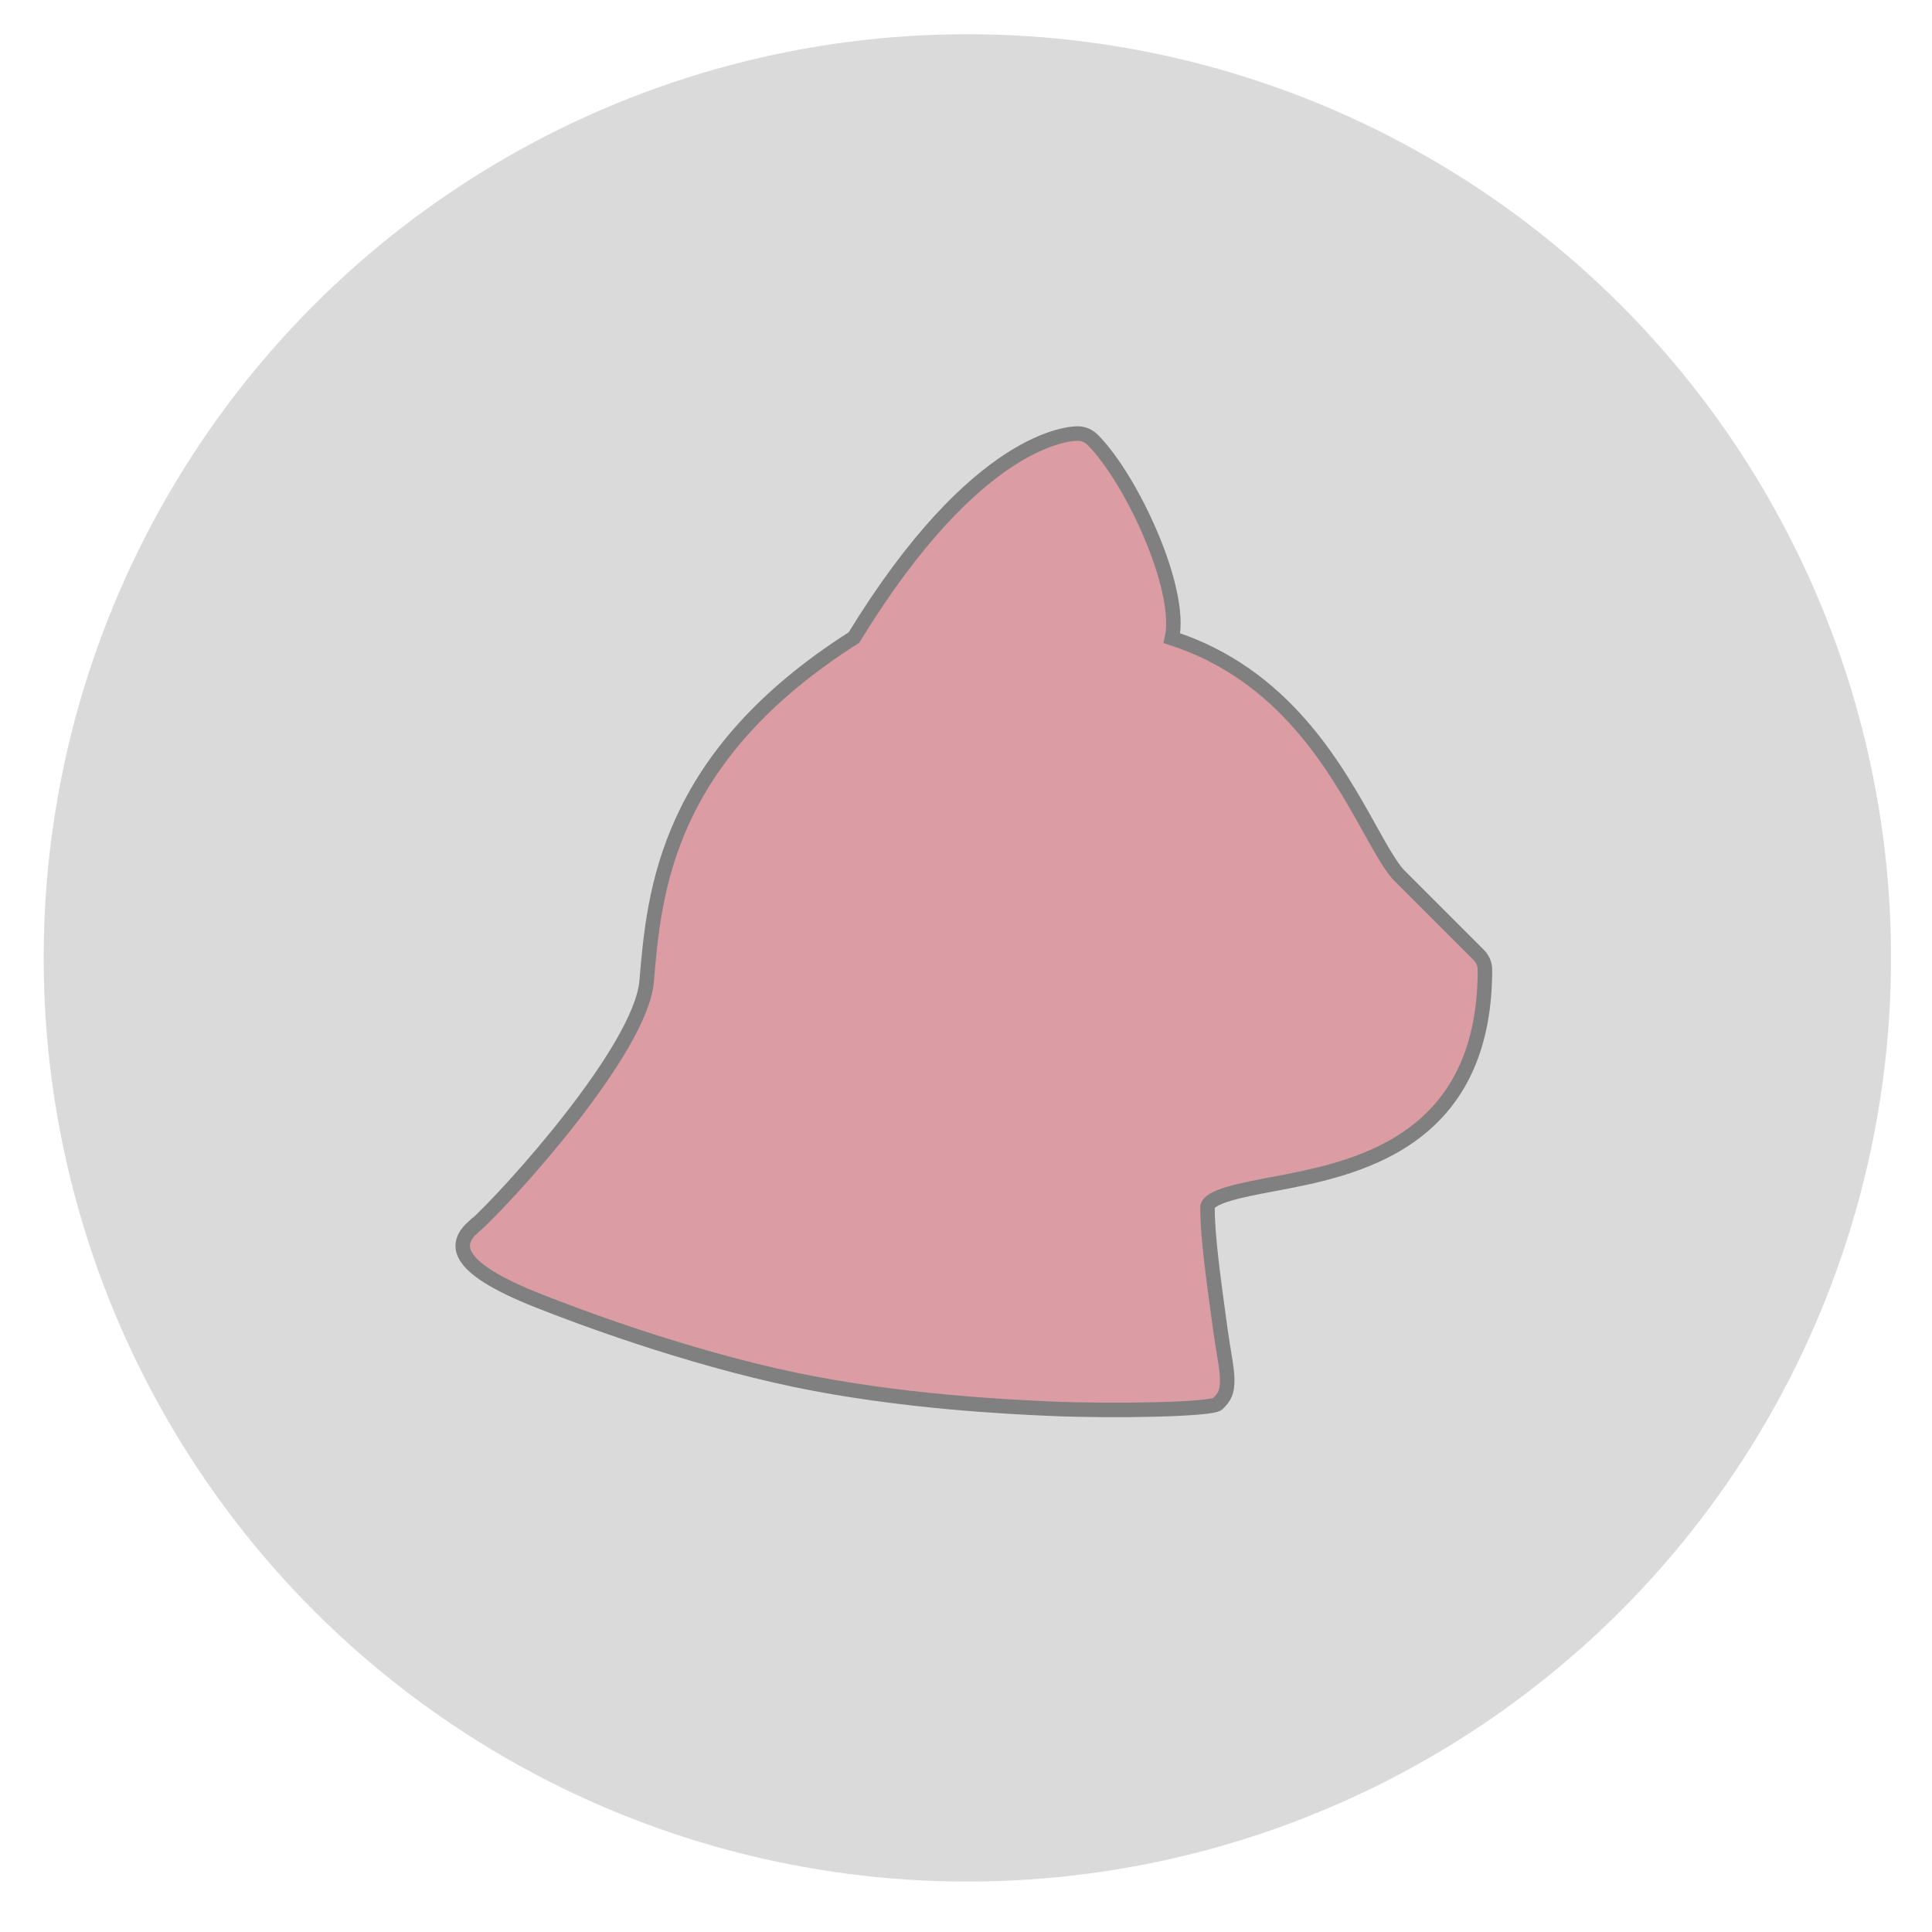
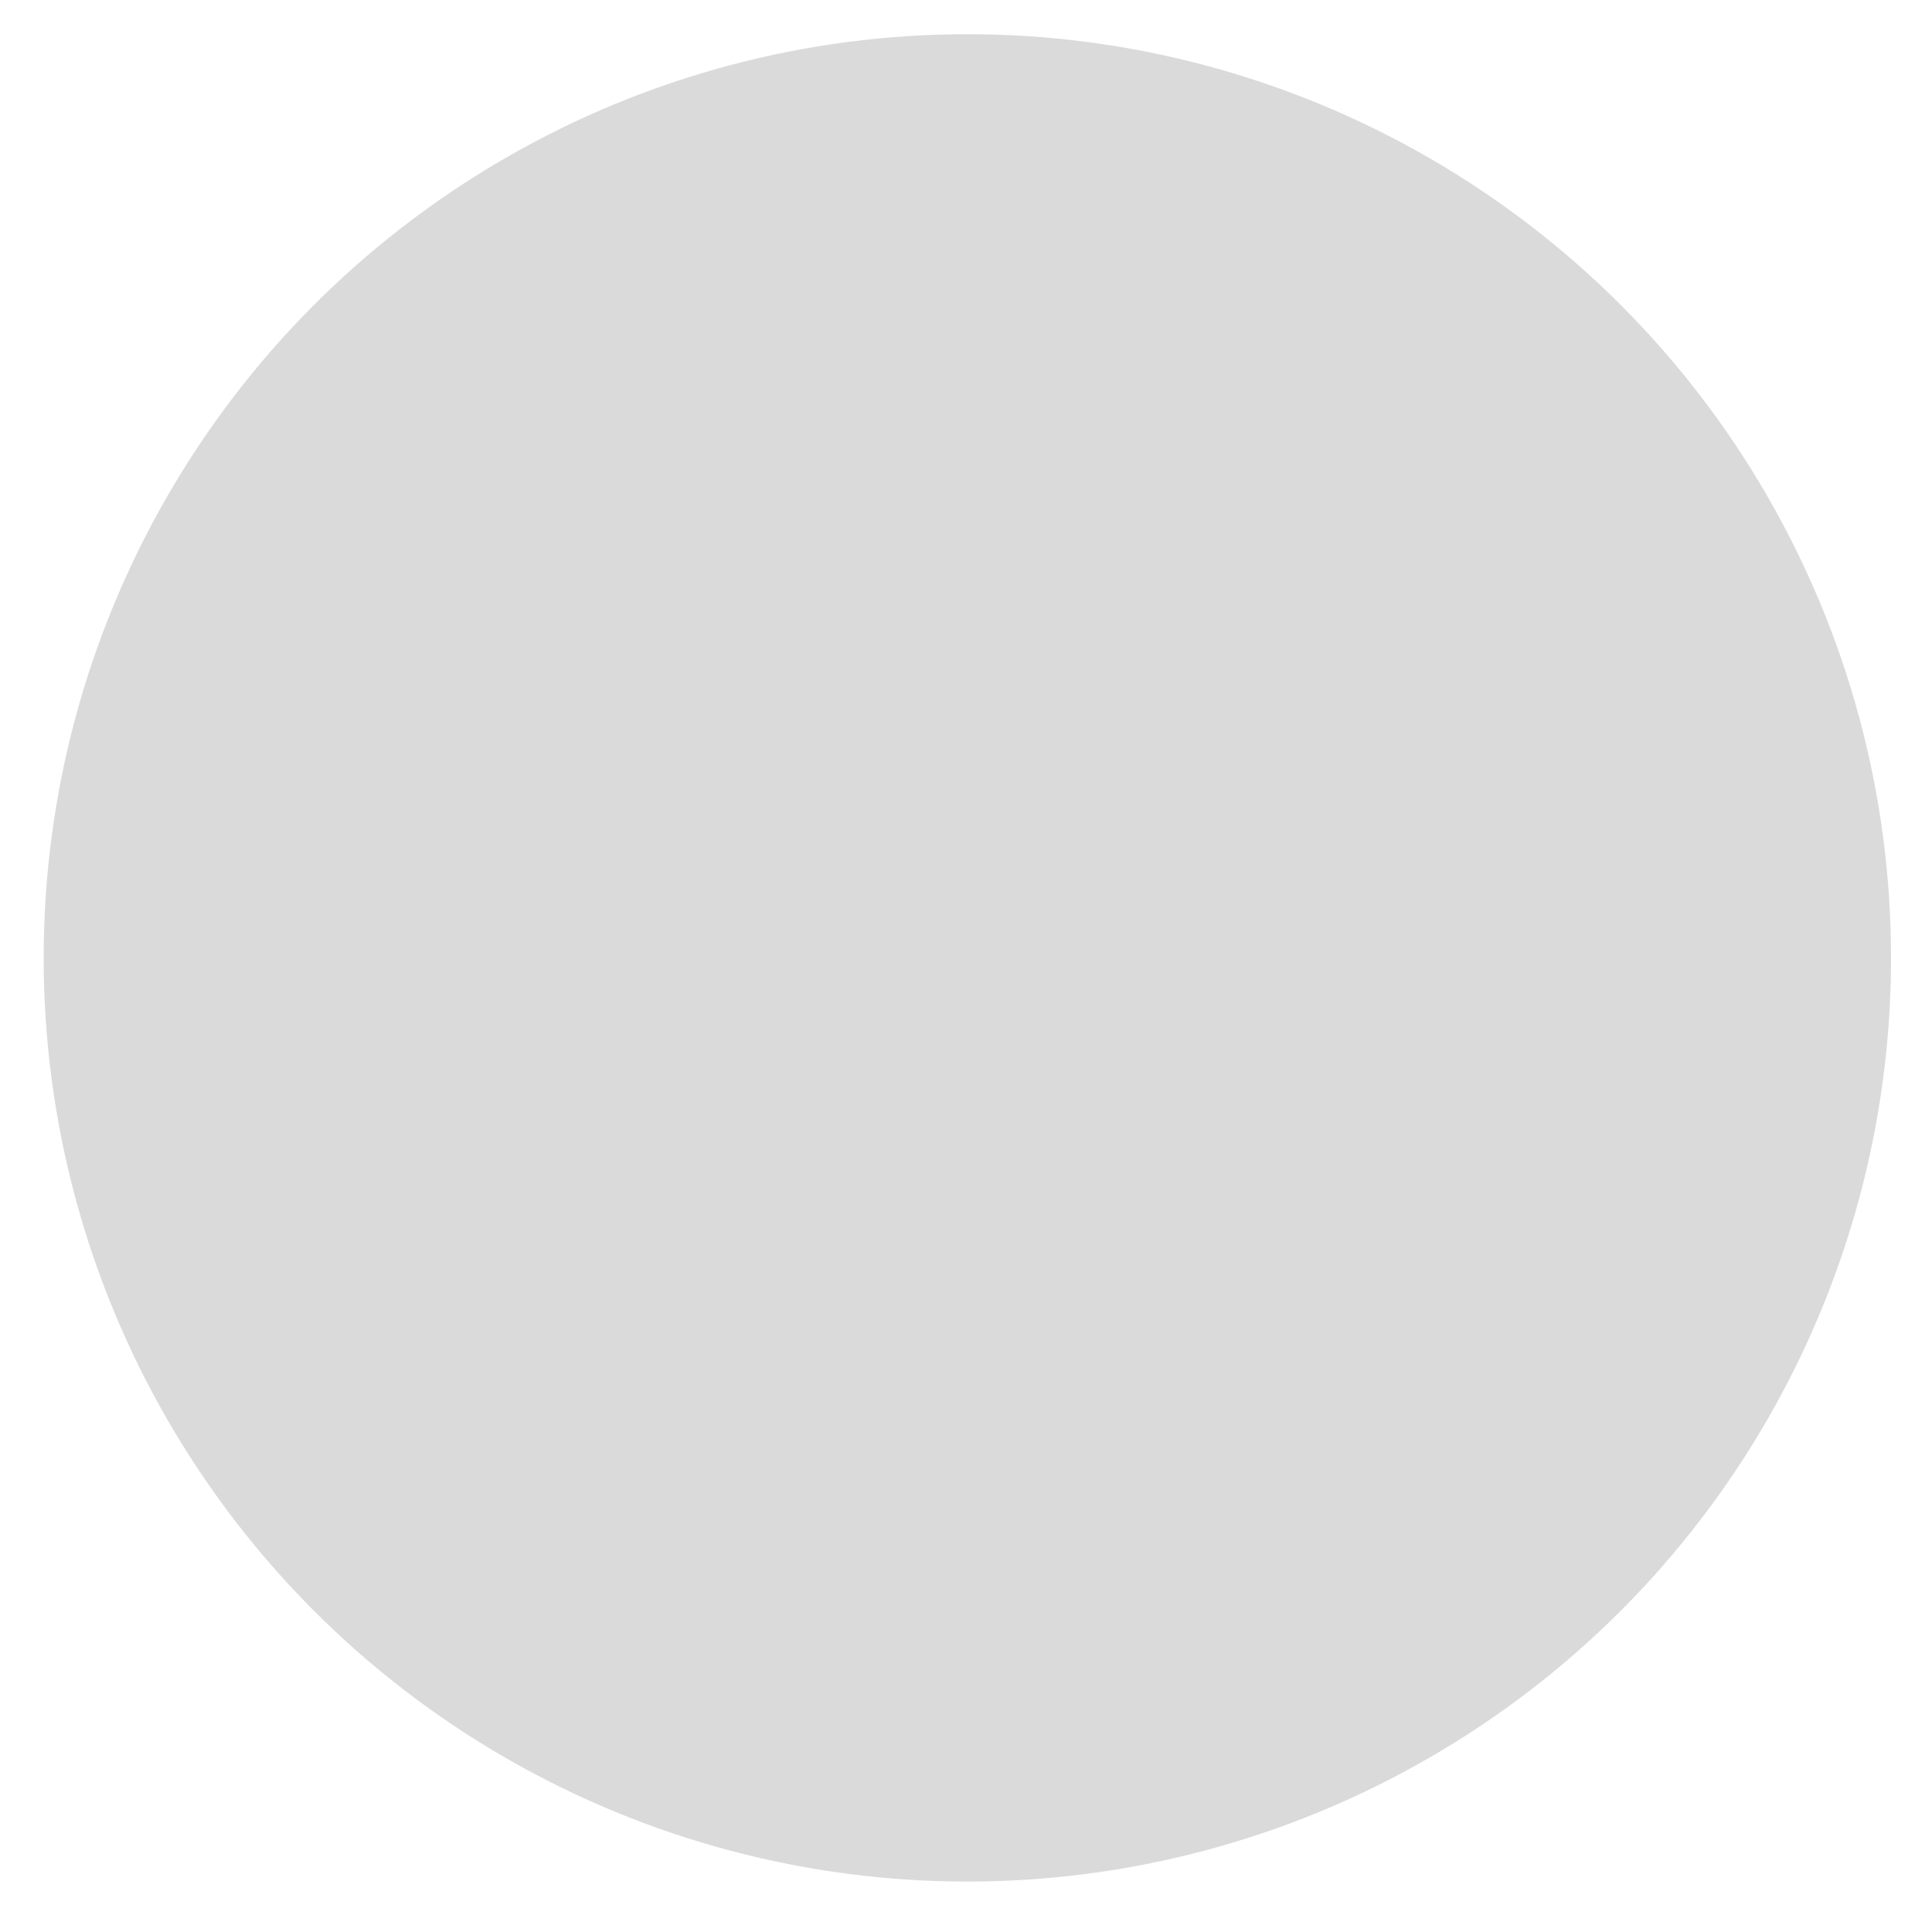
<svg xmlns="http://www.w3.org/2000/svg" viewBox="0 0 100 100">
  <defs>
    <style>.cls-1{fill:#df021e;}.cls-1,.cls-2{stroke-width:0px;}.cls-2{fill:#cbcbcb;}.cls-3{fill:none;stroke:gray;stroke-miterlimit:10;stroke-width:.75px;}.cls-4{opacity:.29;}.cls-5{opacity:.7;}</style>
  </defs>
  <g id="HG_grau">
    <g class="cls-5">
      <circle class="cls-2" cx="50.07" cy="49.58" r="47.81" />
    </g>
  </g>
  <g id="katze">
    <g class="cls-4">
-       <path class="cls-1" d="M24.55,63.48c1.75-1.57,8.62-9.15,8.92-12.69.39-4.63.98-11.6,10.73-17.79,6.38-10.44,11.22-10.56,11.58-10.56.29,0,.57.12.77.32,2.01,2.01,4.66,7.7,4.11,10.27,5.78,1.88,8.44,6.65,10.23,9.86.6,1.08,1.12,2.01,1.55,2.44l4.1,4.1c.21.21.32.48.32.77,0,9.04-6.87,10.32-10.97,11.09-1.59.3-3.39.64-3.39,1.21,0,1.51.3,3.65.67,6.35.15,1.09.34,1.94.35,2.52.01.69-.13.93-.49,1.29-.3.3-5.42.4-8.74.25-2.02-.09-7.67-.35-13.14-1.49-5.76-1.21-11.33-3.32-13.25-4.08-4.62-1.82-4.33-3.01-3.37-3.87Z" />
-     </g>
-     <path class="cls-3" d="M24.55,63.48c1.75-1.57,8.62-9.15,8.92-12.69.39-4.63.98-11.6,10.73-17.79,6.38-10.44,11.22-10.56,11.58-10.56.29,0,.57.12.77.32,2.01,2.01,4.66,7.7,4.11,10.27,5.78,1.88,8.44,6.65,10.23,9.86.6,1.08,1.12,2.01,1.55,2.44l4.1,4.1c.21.21.32.48.32.77,0,9.04-6.87,10.32-10.97,11.09-1.59.3-3.39.64-3.39,1.21,0,1.51.3,3.65.67,6.35.15,1.09.34,1.94.35,2.52.01.69-.13.93-.49,1.29-.3.3-5.42.4-8.74.25-2.02-.09-7.67-.35-13.14-1.49-5.76-1.21-11.33-3.32-13.25-4.08-4.62-1.82-4.33-3.01-3.37-3.87Z" />
+       </g>
  </g>
</svg>